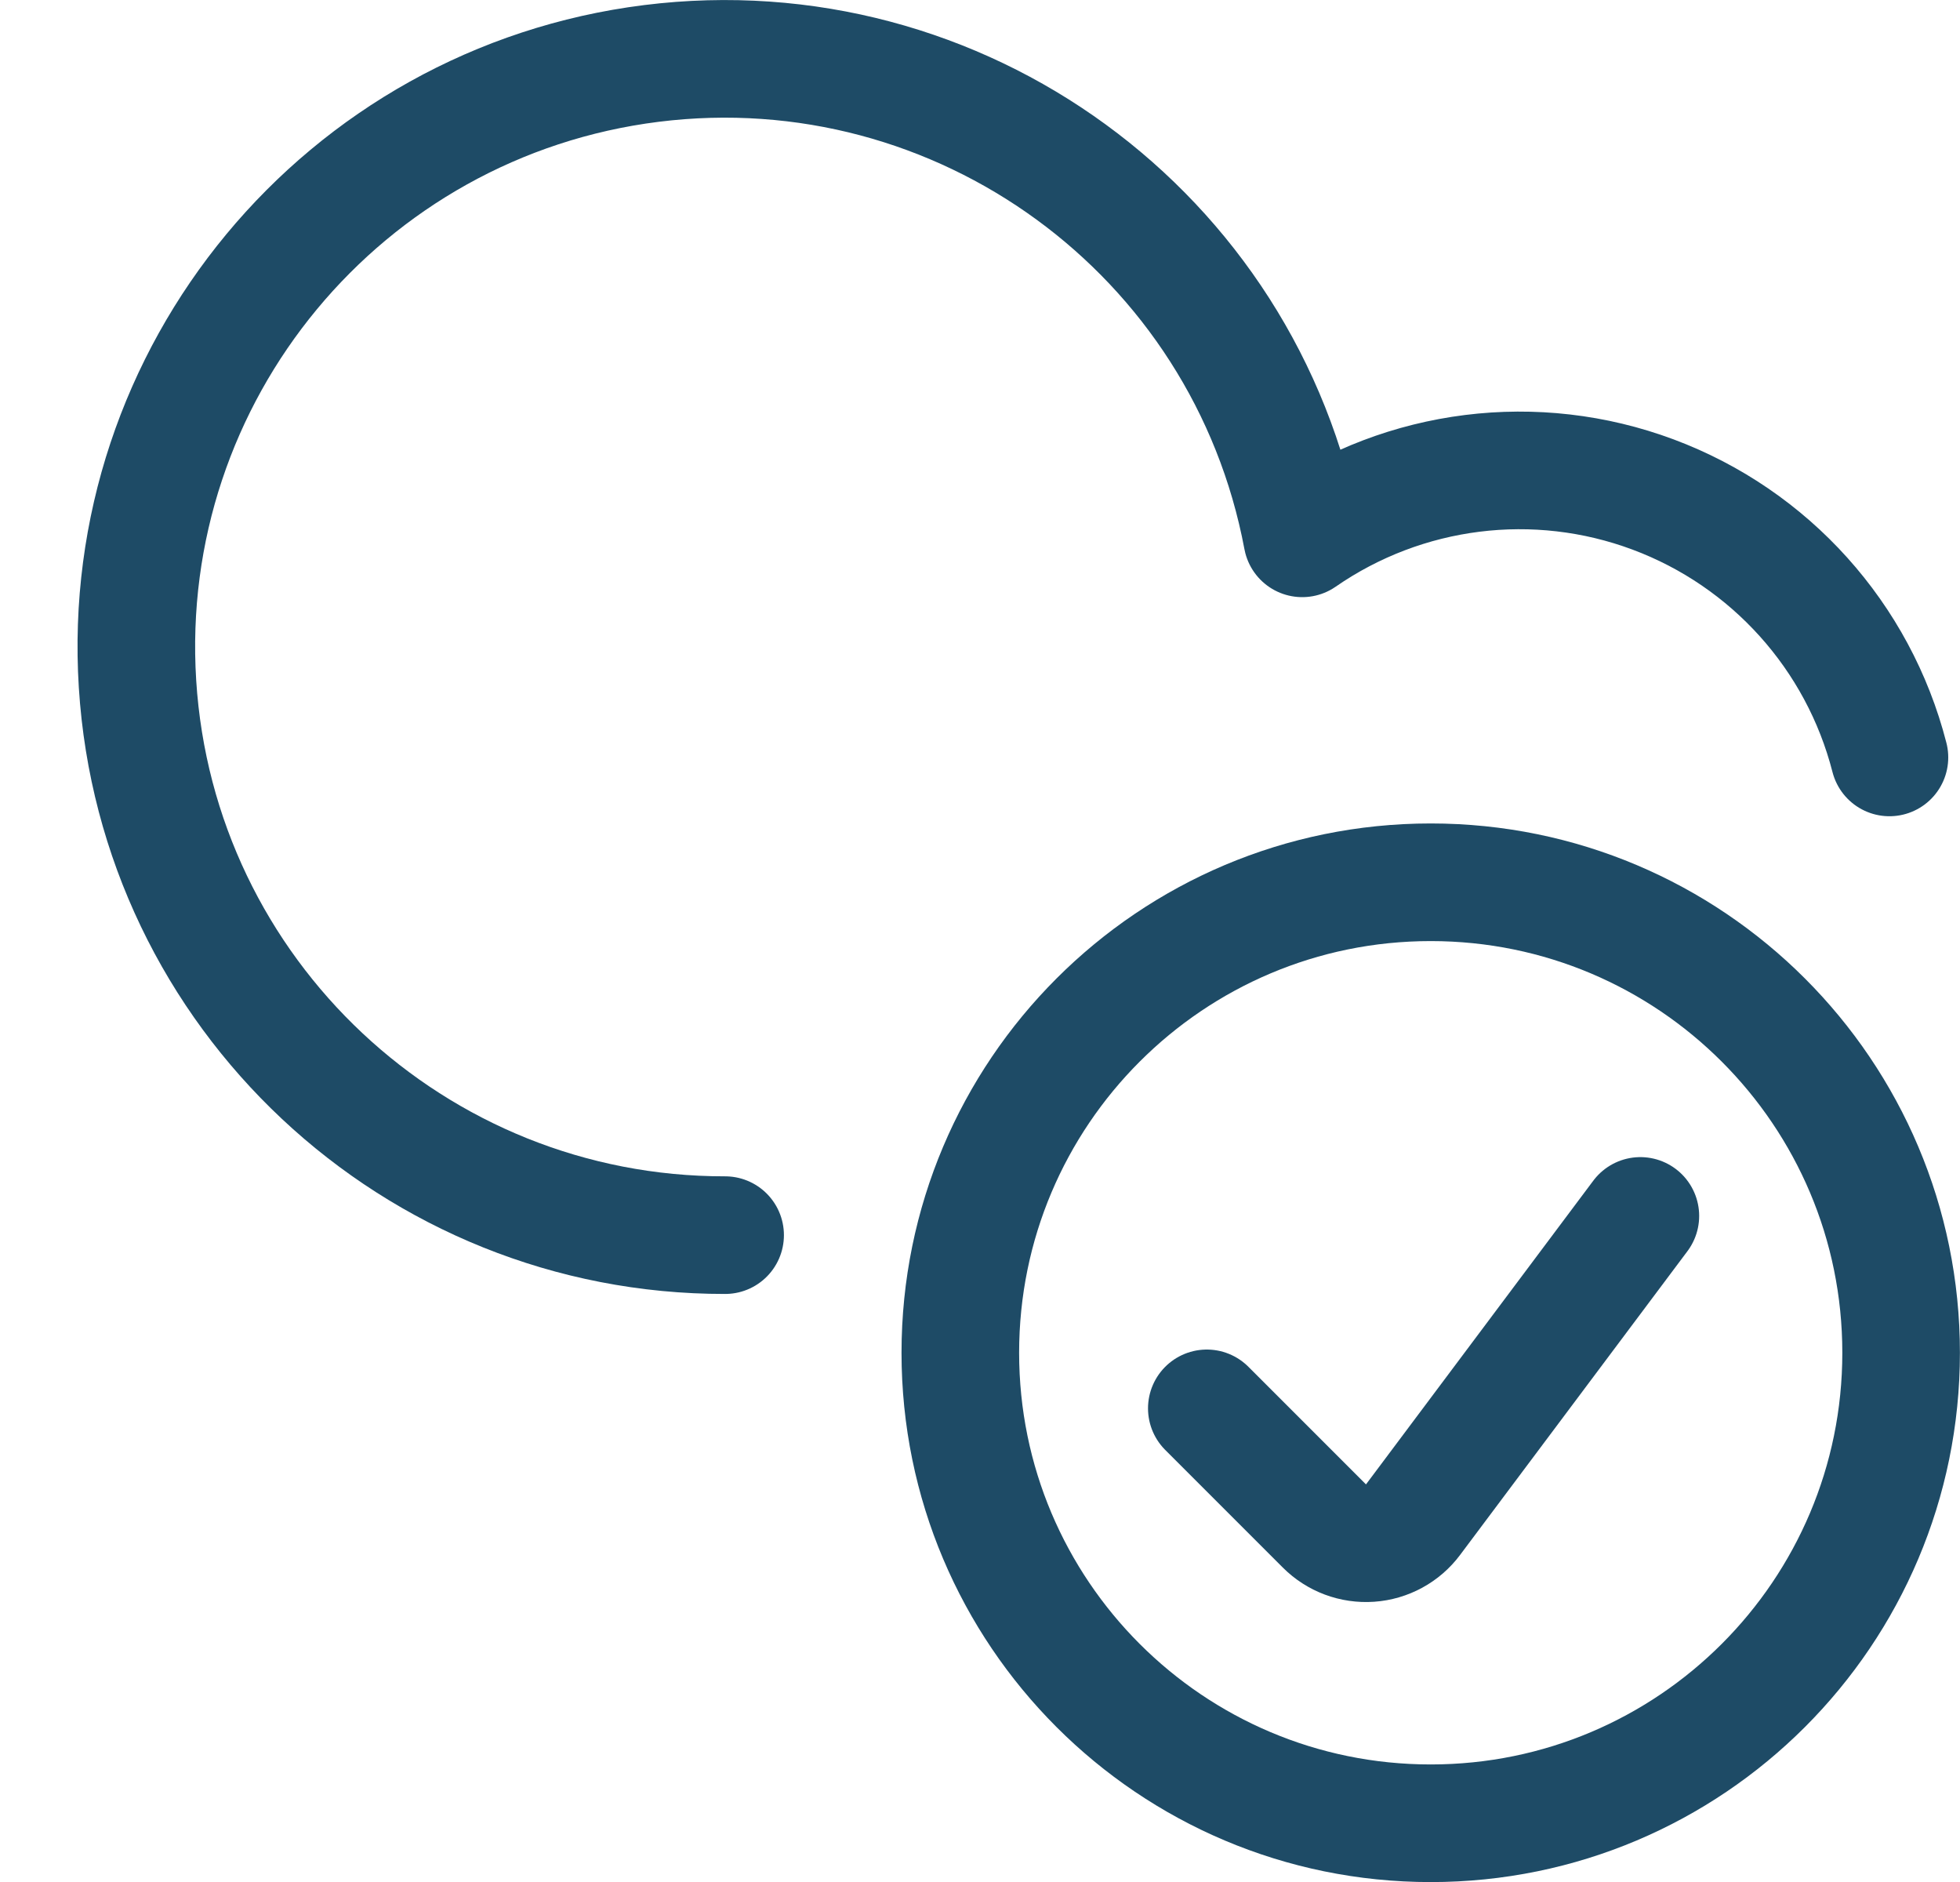
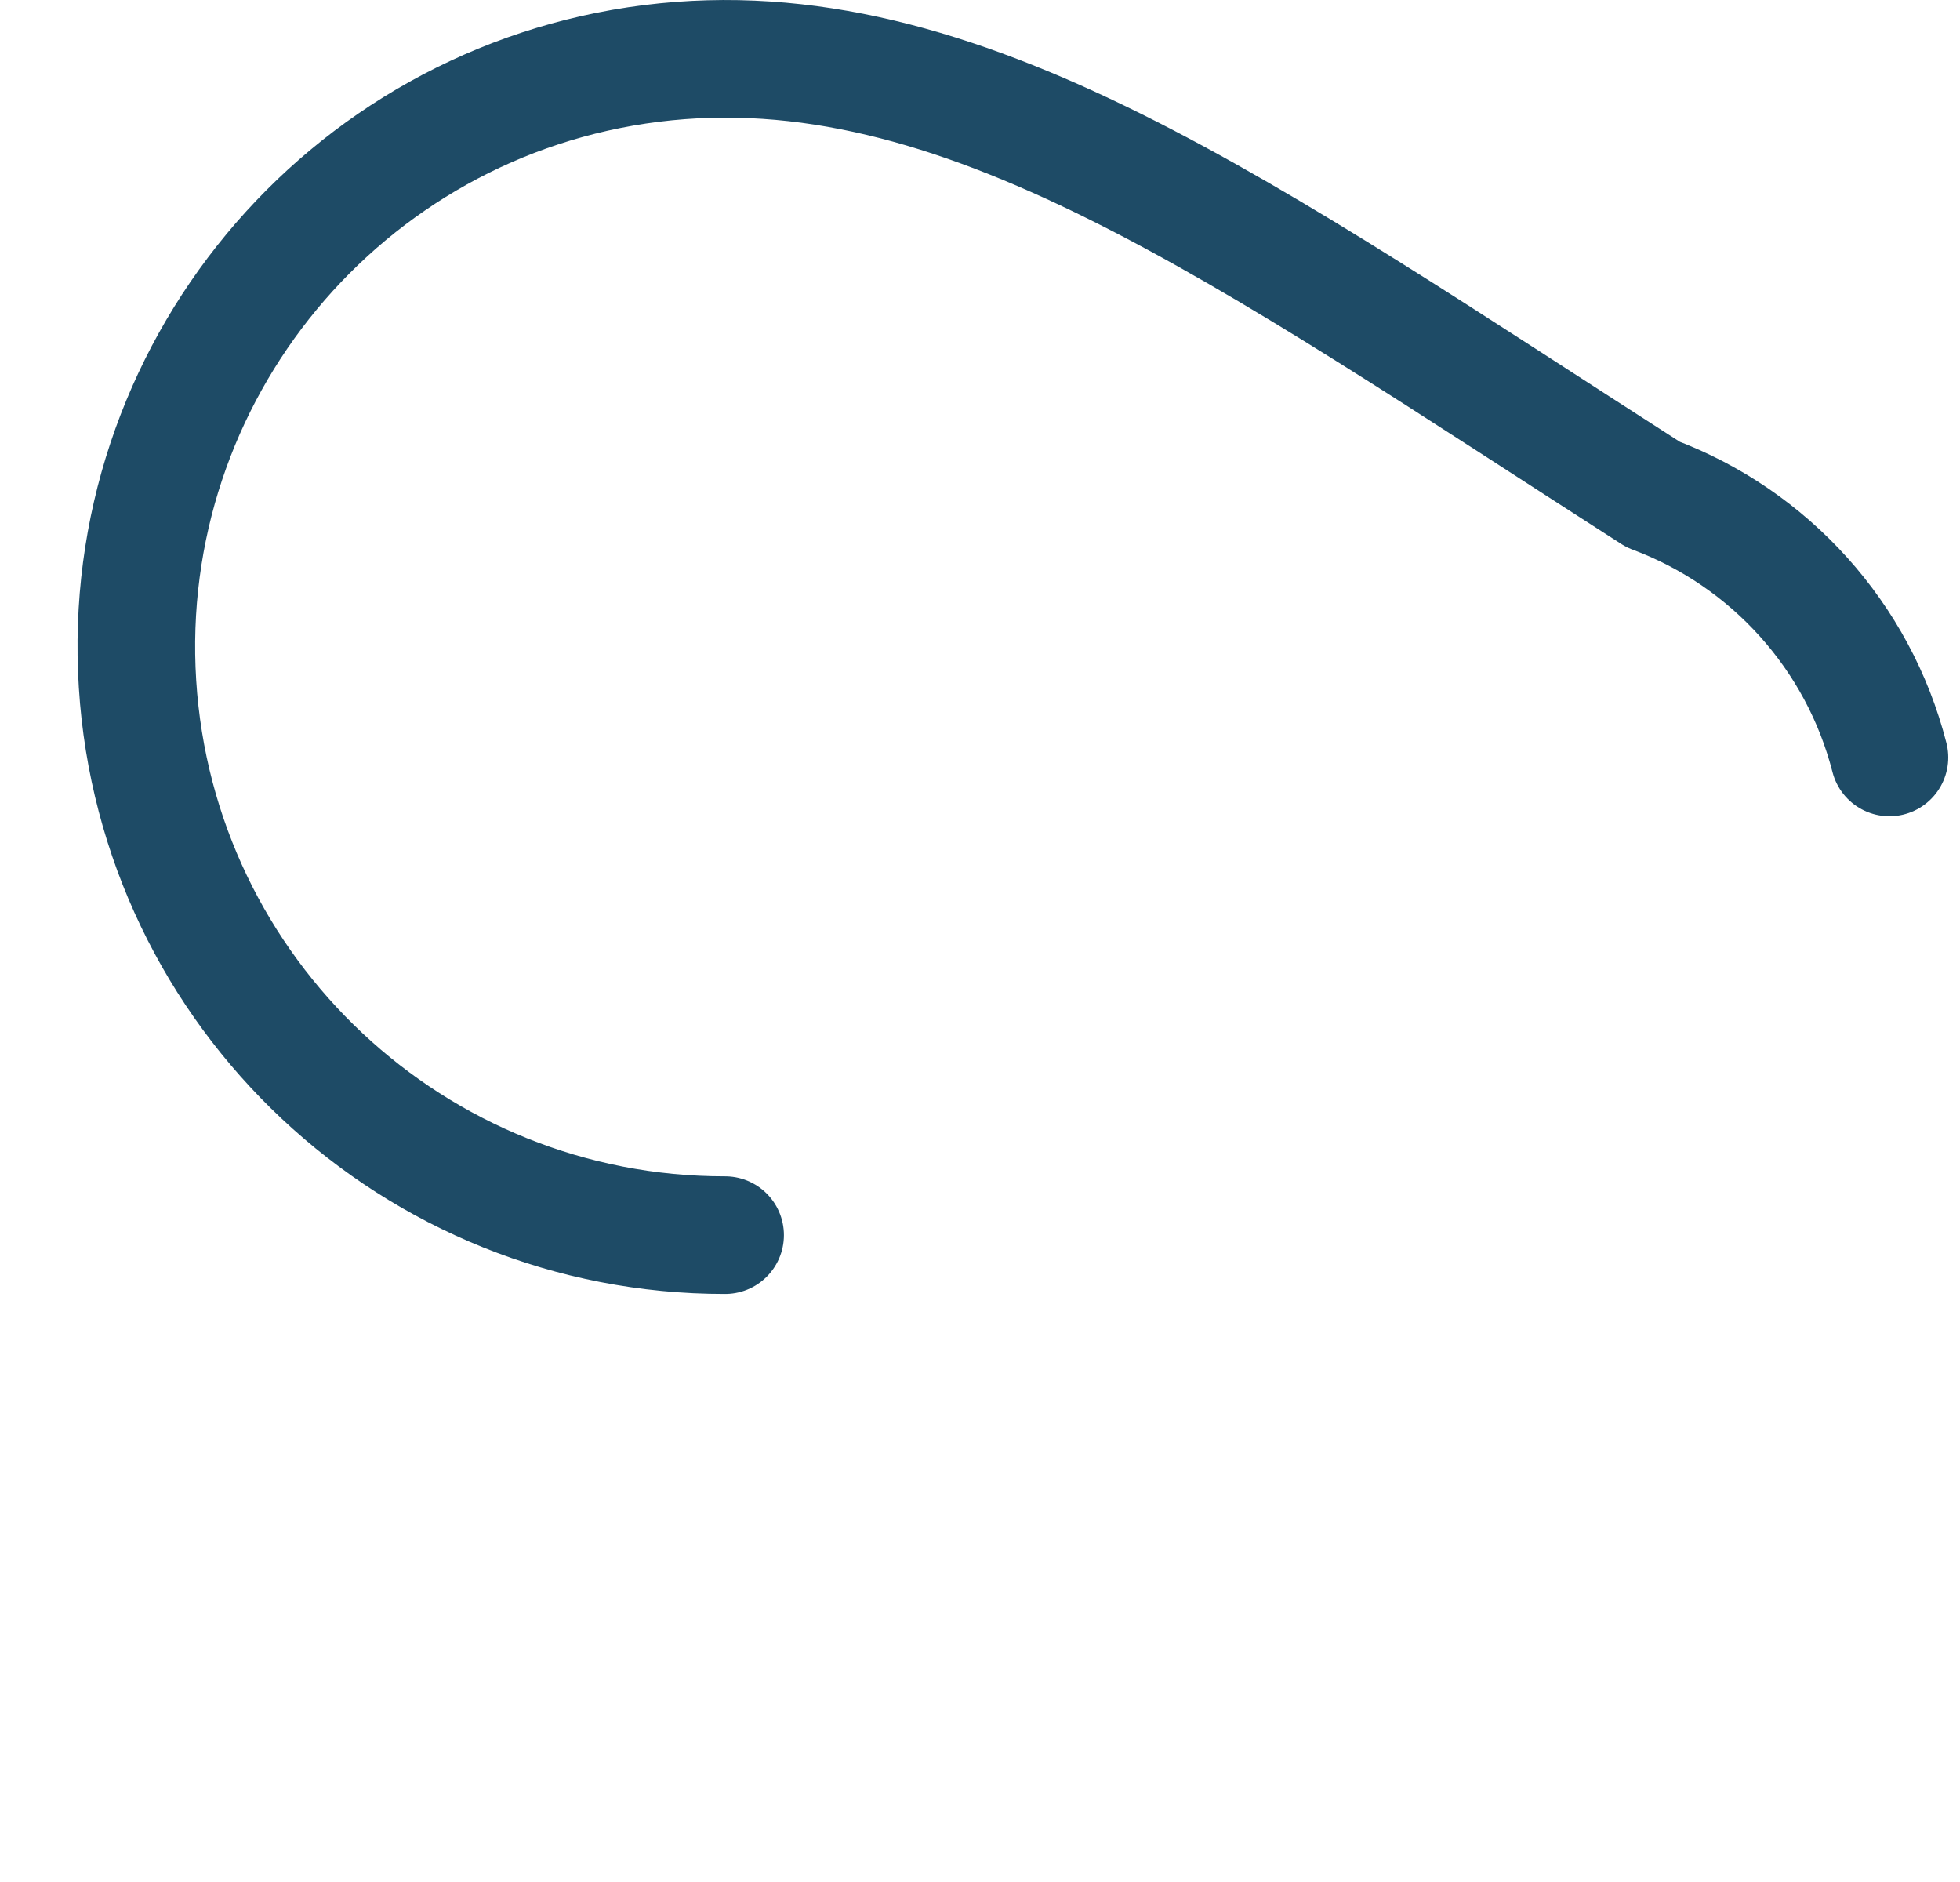
<svg xmlns="http://www.w3.org/2000/svg" width="25" height="24" viewBox="0 0 25 24" fill="none">
-   <path fill-rule="evenodd" clip-rule="evenodd" d="M18.249 23.251C21.563 23.251 24.249 20.565 24.249 17.251C24.249 13.937 21.563 11.251 18.249 11.251C14.935 11.251 12.249 13.937 12.249 17.251C12.249 20.565 14.935 23.251 18.249 23.251Z" stroke="#1E4B66" stroke-width="1.5" stroke-linecap="round" stroke-linejoin="round" />
-   <path d="M20.923 15.506L18.023 19.38C17.893 19.554 17.693 19.663 17.476 19.678C17.259 19.693 17.047 19.614 16.893 19.46L15.393 17.96" stroke="#1E4B66" stroke-width="1.5" stroke-linecap="round" stroke-linejoin="round" />
-   <path d="M24.1 9.659C23.704 8.115 22.578 6.863 21.085 6.306C19.592 5.749 17.92 5.958 16.61 6.865C15.878 2.97 12.242 0.318 8.309 0.809C4.377 1.301 1.505 4.767 1.754 8.722C2.003 12.677 5.286 15.756 9.249 15.751" stroke="#1E4B66" stroke-width="1.5" stroke-linecap="round" stroke-linejoin="round" />
+   <path d="M24.1 9.659C23.704 8.115 22.578 6.863 21.085 6.306C15.878 2.97 12.242 0.318 8.309 0.809C4.377 1.301 1.505 4.767 1.754 8.722C2.003 12.677 5.286 15.756 9.249 15.751" stroke="#1E4B66" stroke-width="1.5" stroke-linecap="round" stroke-linejoin="round" />
</svg>